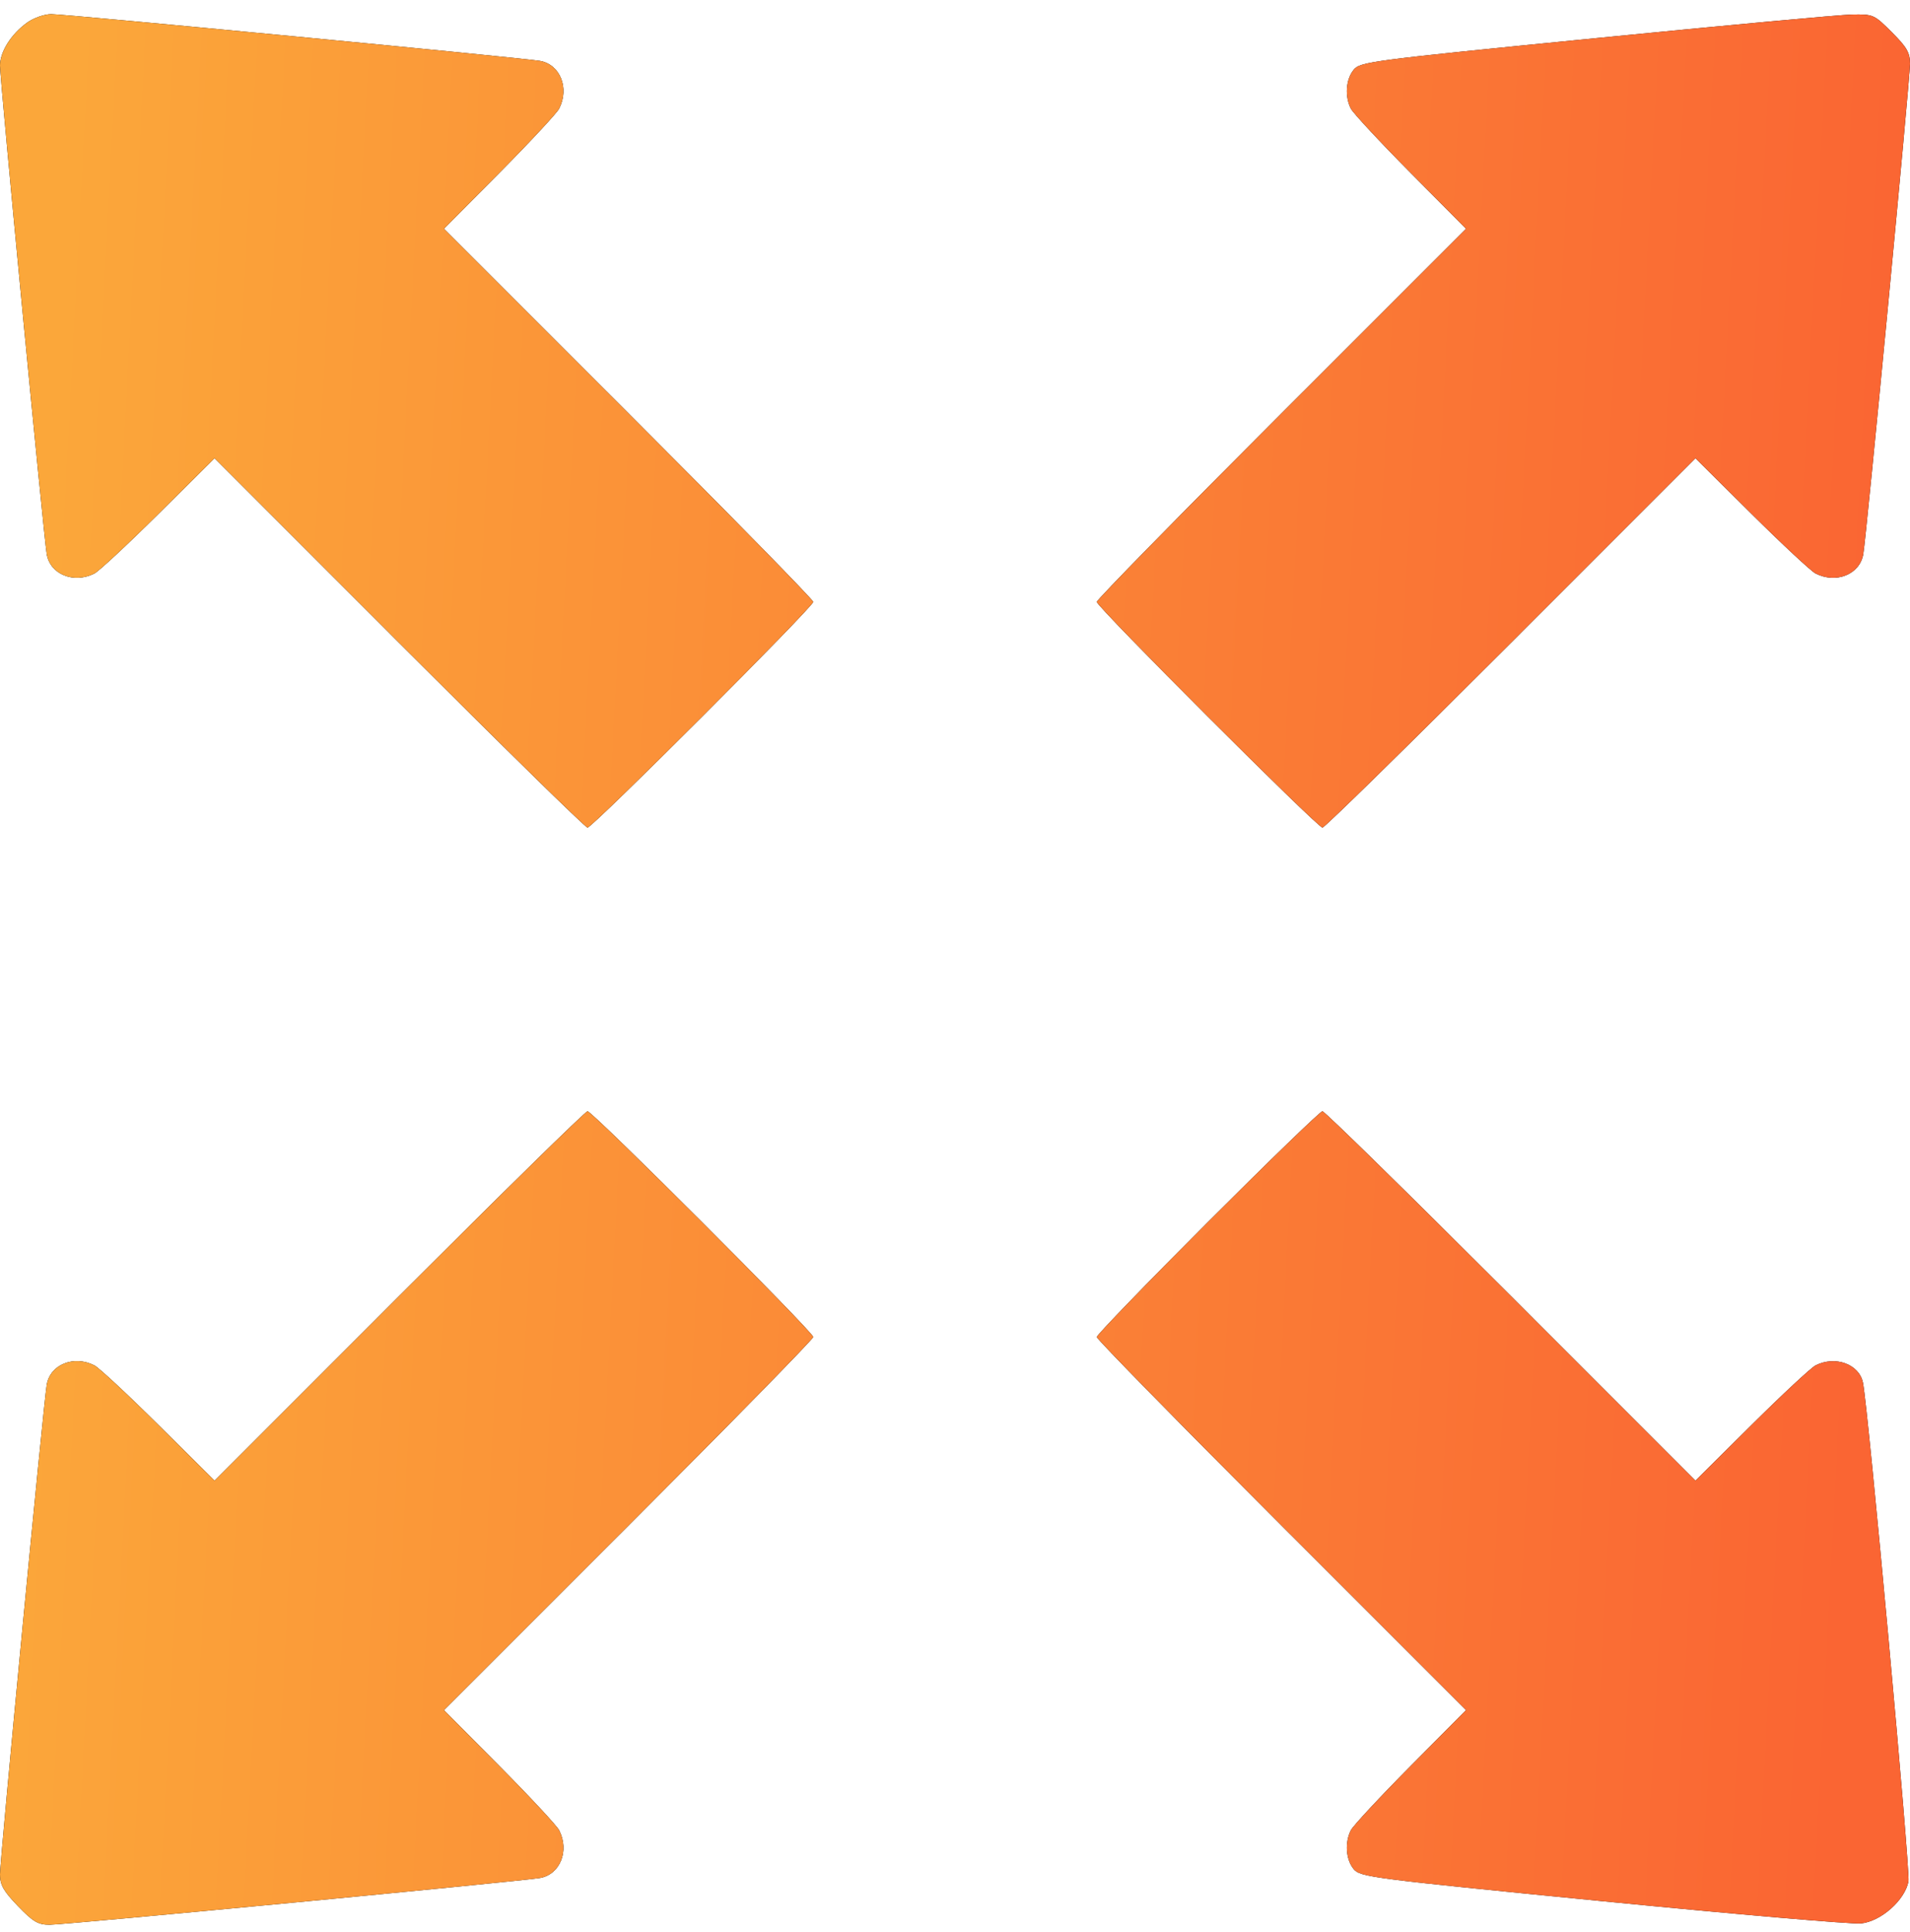
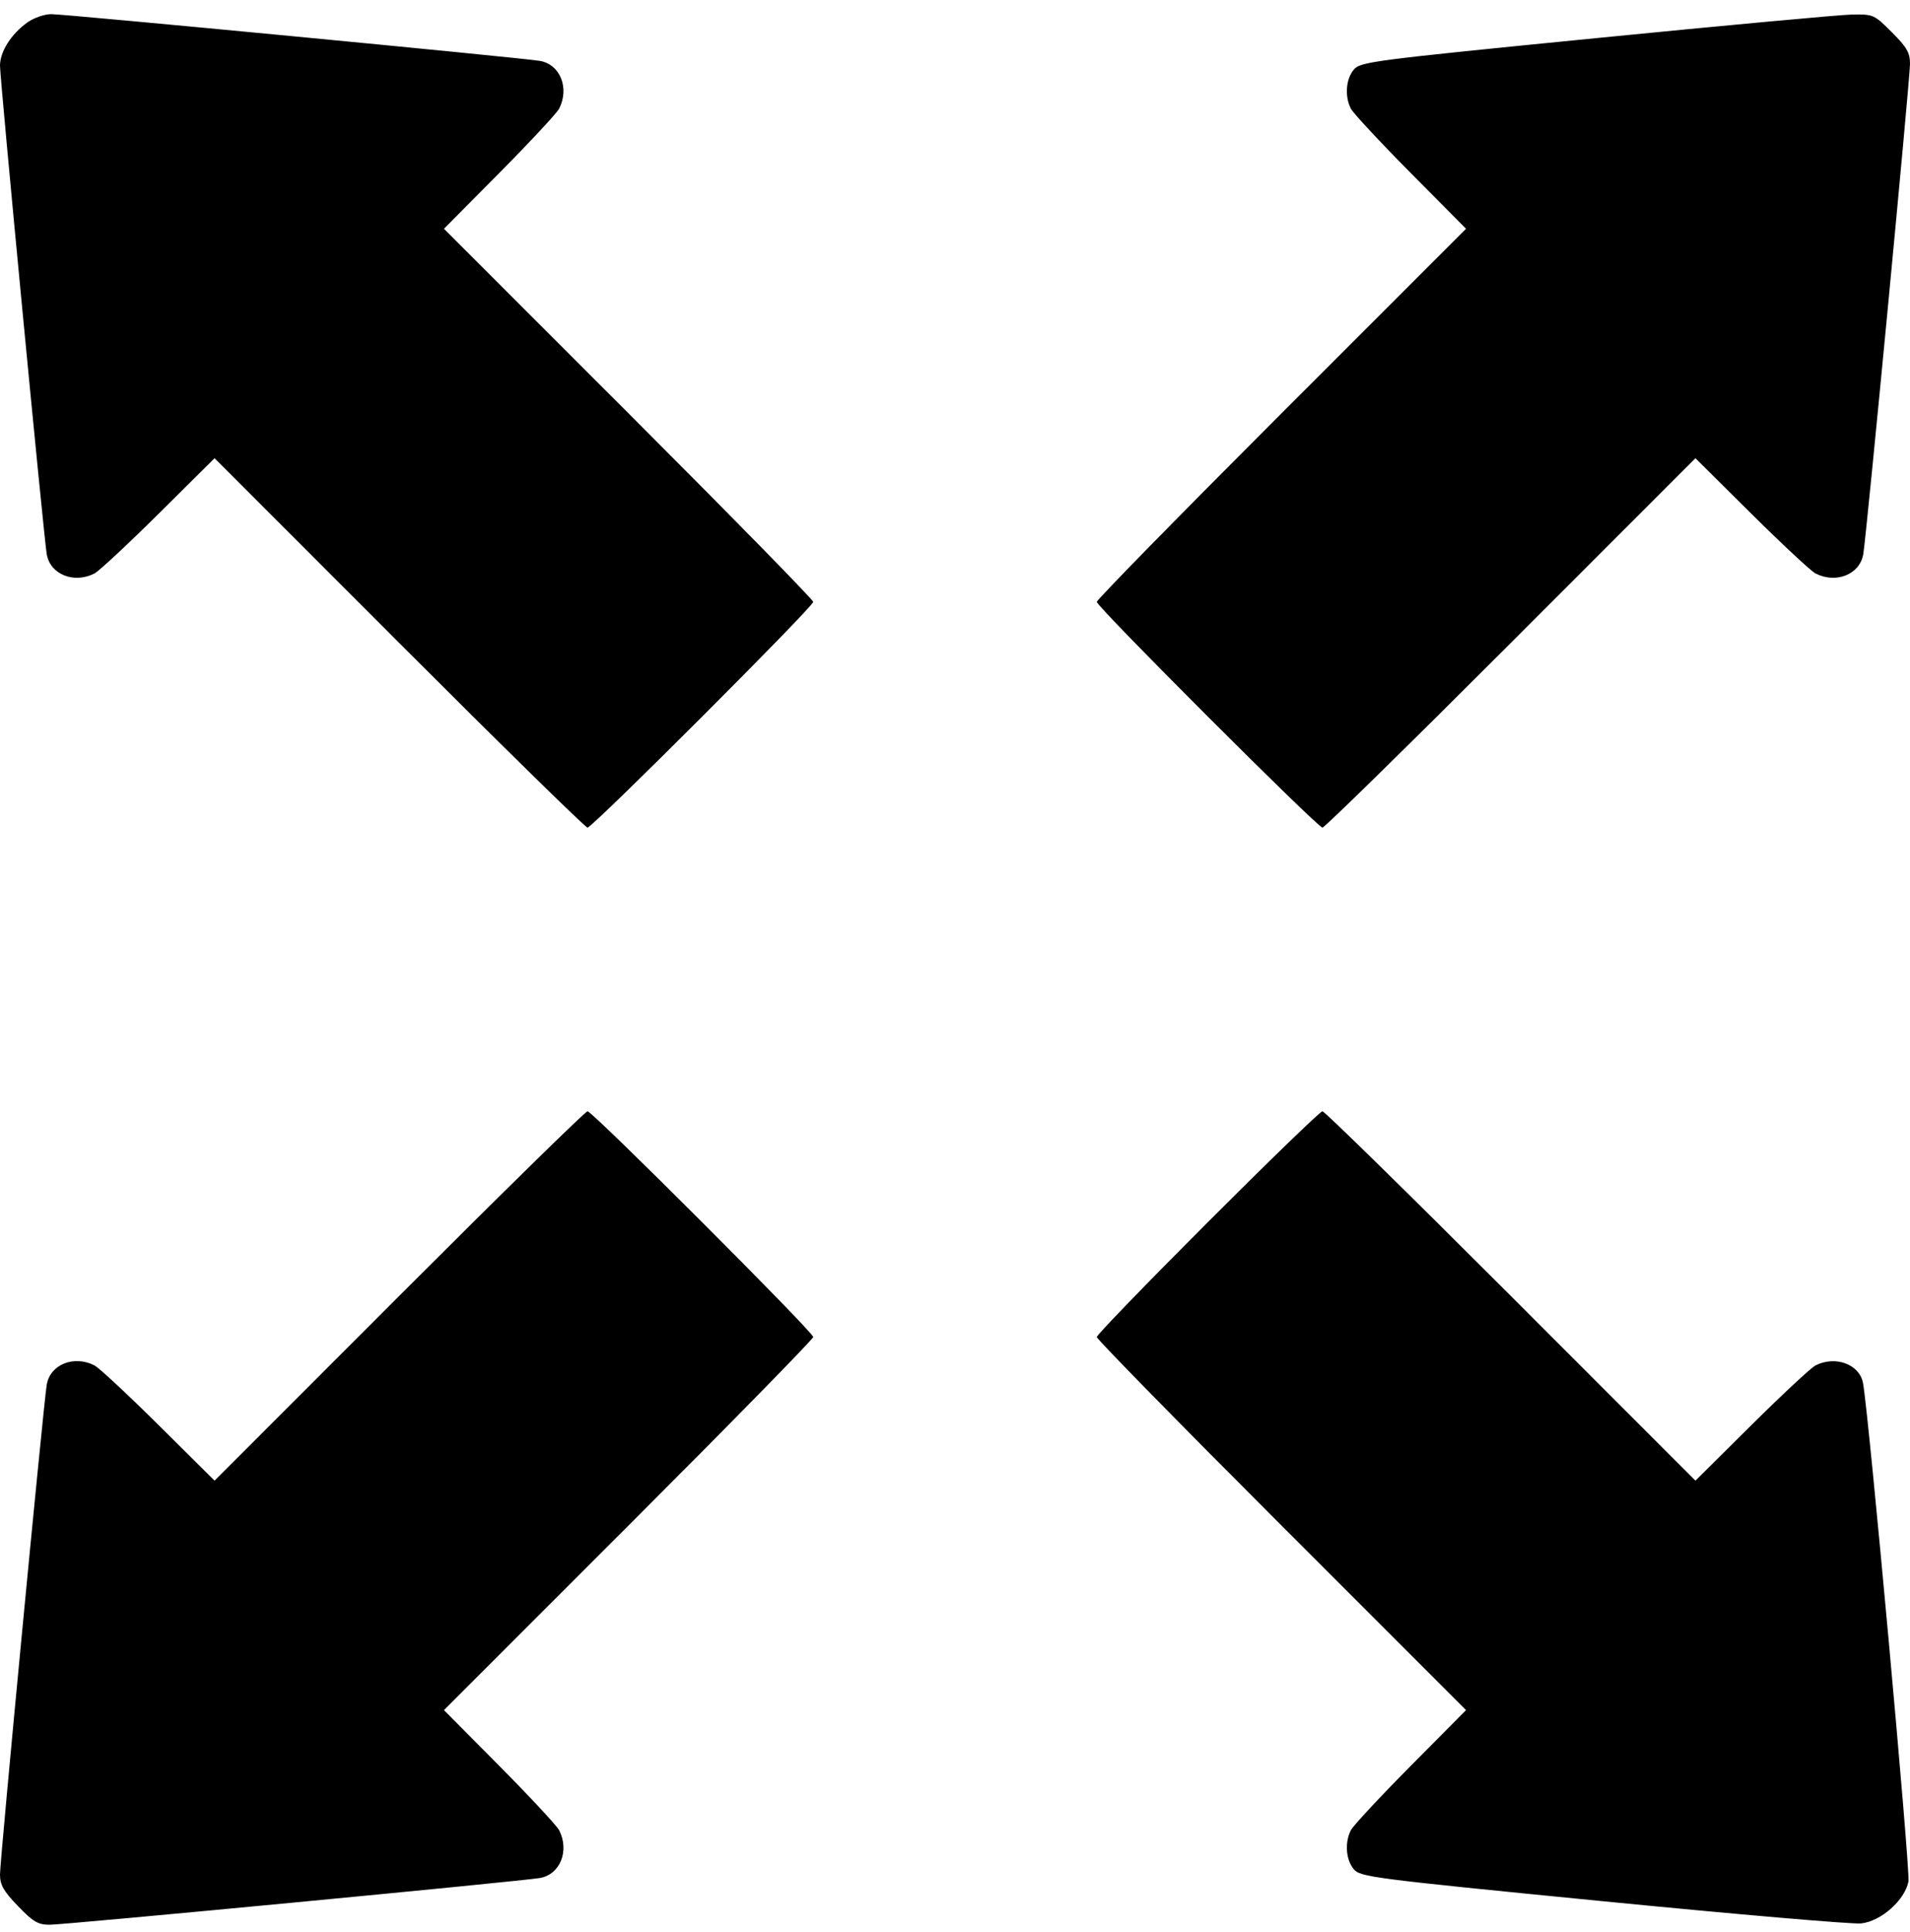
<svg xmlns="http://www.w3.org/2000/svg" width="90" height="91" viewBox="0 0 90 91" fill="none">
  <path fill-rule="evenodd" clip-rule="evenodd" d="M1.294 1.054C0.531 1.596 0 2.433 0 3.091C0 3.747 2.06 25.276 2.202 26.105C2.365 27.058 3.477 27.508 4.45 27.014C4.661 26.907 6.021 25.642 7.472 24.203L10.11 21.585L18.809 30.286C23.594 35.071 27.587 38.986 27.684 38.986C27.914 38.986 38.32 28.582 38.32 28.352C38.32 28.254 34.405 24.26 29.62 19.475L20.919 10.776L23.537 8.138C24.976 6.687 26.241 5.327 26.348 5.116C26.842 4.143 26.392 3.032 25.439 2.868C24.605 2.724 3.085 0.666 2.413 0.666C2.098 0.666 1.595 0.841 1.294 1.054ZM75.162 1.801C64.531 2.853 64.09 2.911 63.78 3.294C63.416 3.743 63.36 4.541 63.652 5.116C63.759 5.327 65.024 6.687 66.463 8.138L69.081 10.776L60.38 19.475C55.595 24.26 51.68 28.254 51.68 28.352C51.68 28.582 62.086 38.986 62.316 38.986C62.413 38.986 66.406 35.071 71.191 30.286L79.89 21.585L82.528 24.203C83.979 25.642 85.339 26.907 85.55 27.014C86.523 27.508 87.635 27.058 87.798 26.105C87.951 25.214 90 3.722 90 3.011C90 2.483 89.854 2.227 89.146 1.52C88.31 0.684 88.271 0.666 87.257 0.686C86.687 0.697 81.244 1.199 75.162 1.801ZM18.809 61.046L10.11 69.747L7.472 67.129C6.021 65.69 4.661 64.425 4.45 64.318C3.477 63.824 2.365 64.274 2.202 65.227C2.053 66.099 0 87.602 0 88.296C0 88.79 0.165 89.08 0.847 89.788C1.561 90.529 1.794 90.666 2.34 90.666C3.061 90.666 24.548 88.618 25.439 88.465C26.392 88.3 26.842 87.189 26.348 86.216C26.241 86.005 24.976 84.645 23.537 83.194L20.919 80.556L29.62 71.857C34.405 67.072 38.32 63.078 38.32 62.98C38.32 62.749 27.914 52.346 27.684 52.346C27.587 52.346 23.594 56.261 18.809 61.046ZM56.908 57.576C54.032 60.453 51.68 62.886 51.68 62.982C51.68 63.079 55.595 67.072 60.38 71.857L69.081 80.556L66.463 83.194C65.024 84.645 63.759 86.005 63.652 86.216C63.361 86.79 63.416 87.589 63.779 88.036C64.088 88.418 64.544 88.477 75.512 89.557C81.789 90.174 87.267 90.646 87.687 90.605C88.625 90.513 89.762 89.507 89.928 88.623C90.021 88.127 88.038 66.41 87.783 65.134C87.609 64.259 86.48 63.846 85.55 64.318C85.339 64.425 83.979 65.69 82.528 67.129L79.89 69.747L71.191 61.046C66.406 56.261 62.412 52.346 62.314 52.346C62.216 52.346 59.784 54.699 56.908 57.576Z" fill="black" />
-   <path fill-rule="evenodd" clip-rule="evenodd" d="M1.294 1.054C0.531 1.596 0 2.433 0 3.091C0 3.747 2.06 25.276 2.202 26.105C2.365 27.058 3.477 27.508 4.45 27.014C4.661 26.907 6.021 25.642 7.472 24.203L10.11 21.585L18.809 30.286C23.594 35.071 27.587 38.986 27.684 38.986C27.914 38.986 38.32 28.582 38.32 28.352C38.32 28.254 34.405 24.26 29.62 19.475L20.919 10.776L23.537 8.138C24.976 6.687 26.241 5.327 26.348 5.116C26.842 4.143 26.392 3.032 25.439 2.868C24.605 2.724 3.085 0.666 2.413 0.666C2.098 0.666 1.595 0.841 1.294 1.054ZM75.162 1.801C64.531 2.853 64.09 2.911 63.78 3.294C63.416 3.743 63.36 4.541 63.652 5.116C63.759 5.327 65.024 6.687 66.463 8.138L69.081 10.776L60.38 19.475C55.595 24.26 51.68 28.254 51.68 28.352C51.68 28.582 62.086 38.986 62.316 38.986C62.413 38.986 66.406 35.071 71.191 30.286L79.89 21.585L82.528 24.203C83.979 25.642 85.339 26.907 85.55 27.014C86.523 27.508 87.635 27.058 87.798 26.105C87.951 25.214 90 3.722 90 3.011C90 2.483 89.854 2.227 89.146 1.52C88.31 0.684 88.271 0.666 87.257 0.686C86.687 0.697 81.244 1.199 75.162 1.801ZM18.809 61.046L10.11 69.747L7.472 67.129C6.021 65.69 4.661 64.425 4.45 64.318C3.477 63.824 2.365 64.274 2.202 65.227C2.053 66.099 0 87.602 0 88.296C0 88.79 0.165 89.08 0.847 89.788C1.561 90.529 1.794 90.666 2.34 90.666C3.061 90.666 24.548 88.618 25.439 88.465C26.392 88.3 26.842 87.189 26.348 86.216C26.241 86.005 24.976 84.645 23.537 83.194L20.919 80.556L29.62 71.857C34.405 67.072 38.32 63.078 38.32 62.98C38.32 62.749 27.914 52.346 27.684 52.346C27.587 52.346 23.594 56.261 18.809 61.046ZM56.908 57.576C54.032 60.453 51.68 62.886 51.68 62.982C51.68 63.079 55.595 67.072 60.38 71.857L69.081 80.556L66.463 83.194C65.024 84.645 63.759 86.005 63.652 86.216C63.361 86.79 63.416 87.589 63.779 88.036C64.088 88.418 64.544 88.477 75.512 89.557C81.789 90.174 87.267 90.646 87.687 90.605C88.625 90.513 89.762 89.507 89.928 88.623C90.021 88.127 88.038 66.41 87.783 65.134C87.609 64.259 86.48 63.846 85.55 64.318C85.339 64.425 83.979 65.69 82.528 67.129L79.89 69.747L71.191 61.046C66.406 56.261 62.412 52.346 62.314 52.346C62.216 52.346 59.784 54.699 56.908 57.576Z" fill="url(#paint0_linear_3286_1676)" />
  <defs>
    <linearGradient id="paint0_linear_3286_1676" x1="2.513" y1="21.559" x2="89.426" y2="26.112" gradientUnits="userSpaceOnUse">
      <stop stop-color="#FBA73A" />
      <stop offset="1" stop-color="#FA6533" />
    </linearGradient>
  </defs>
</svg>